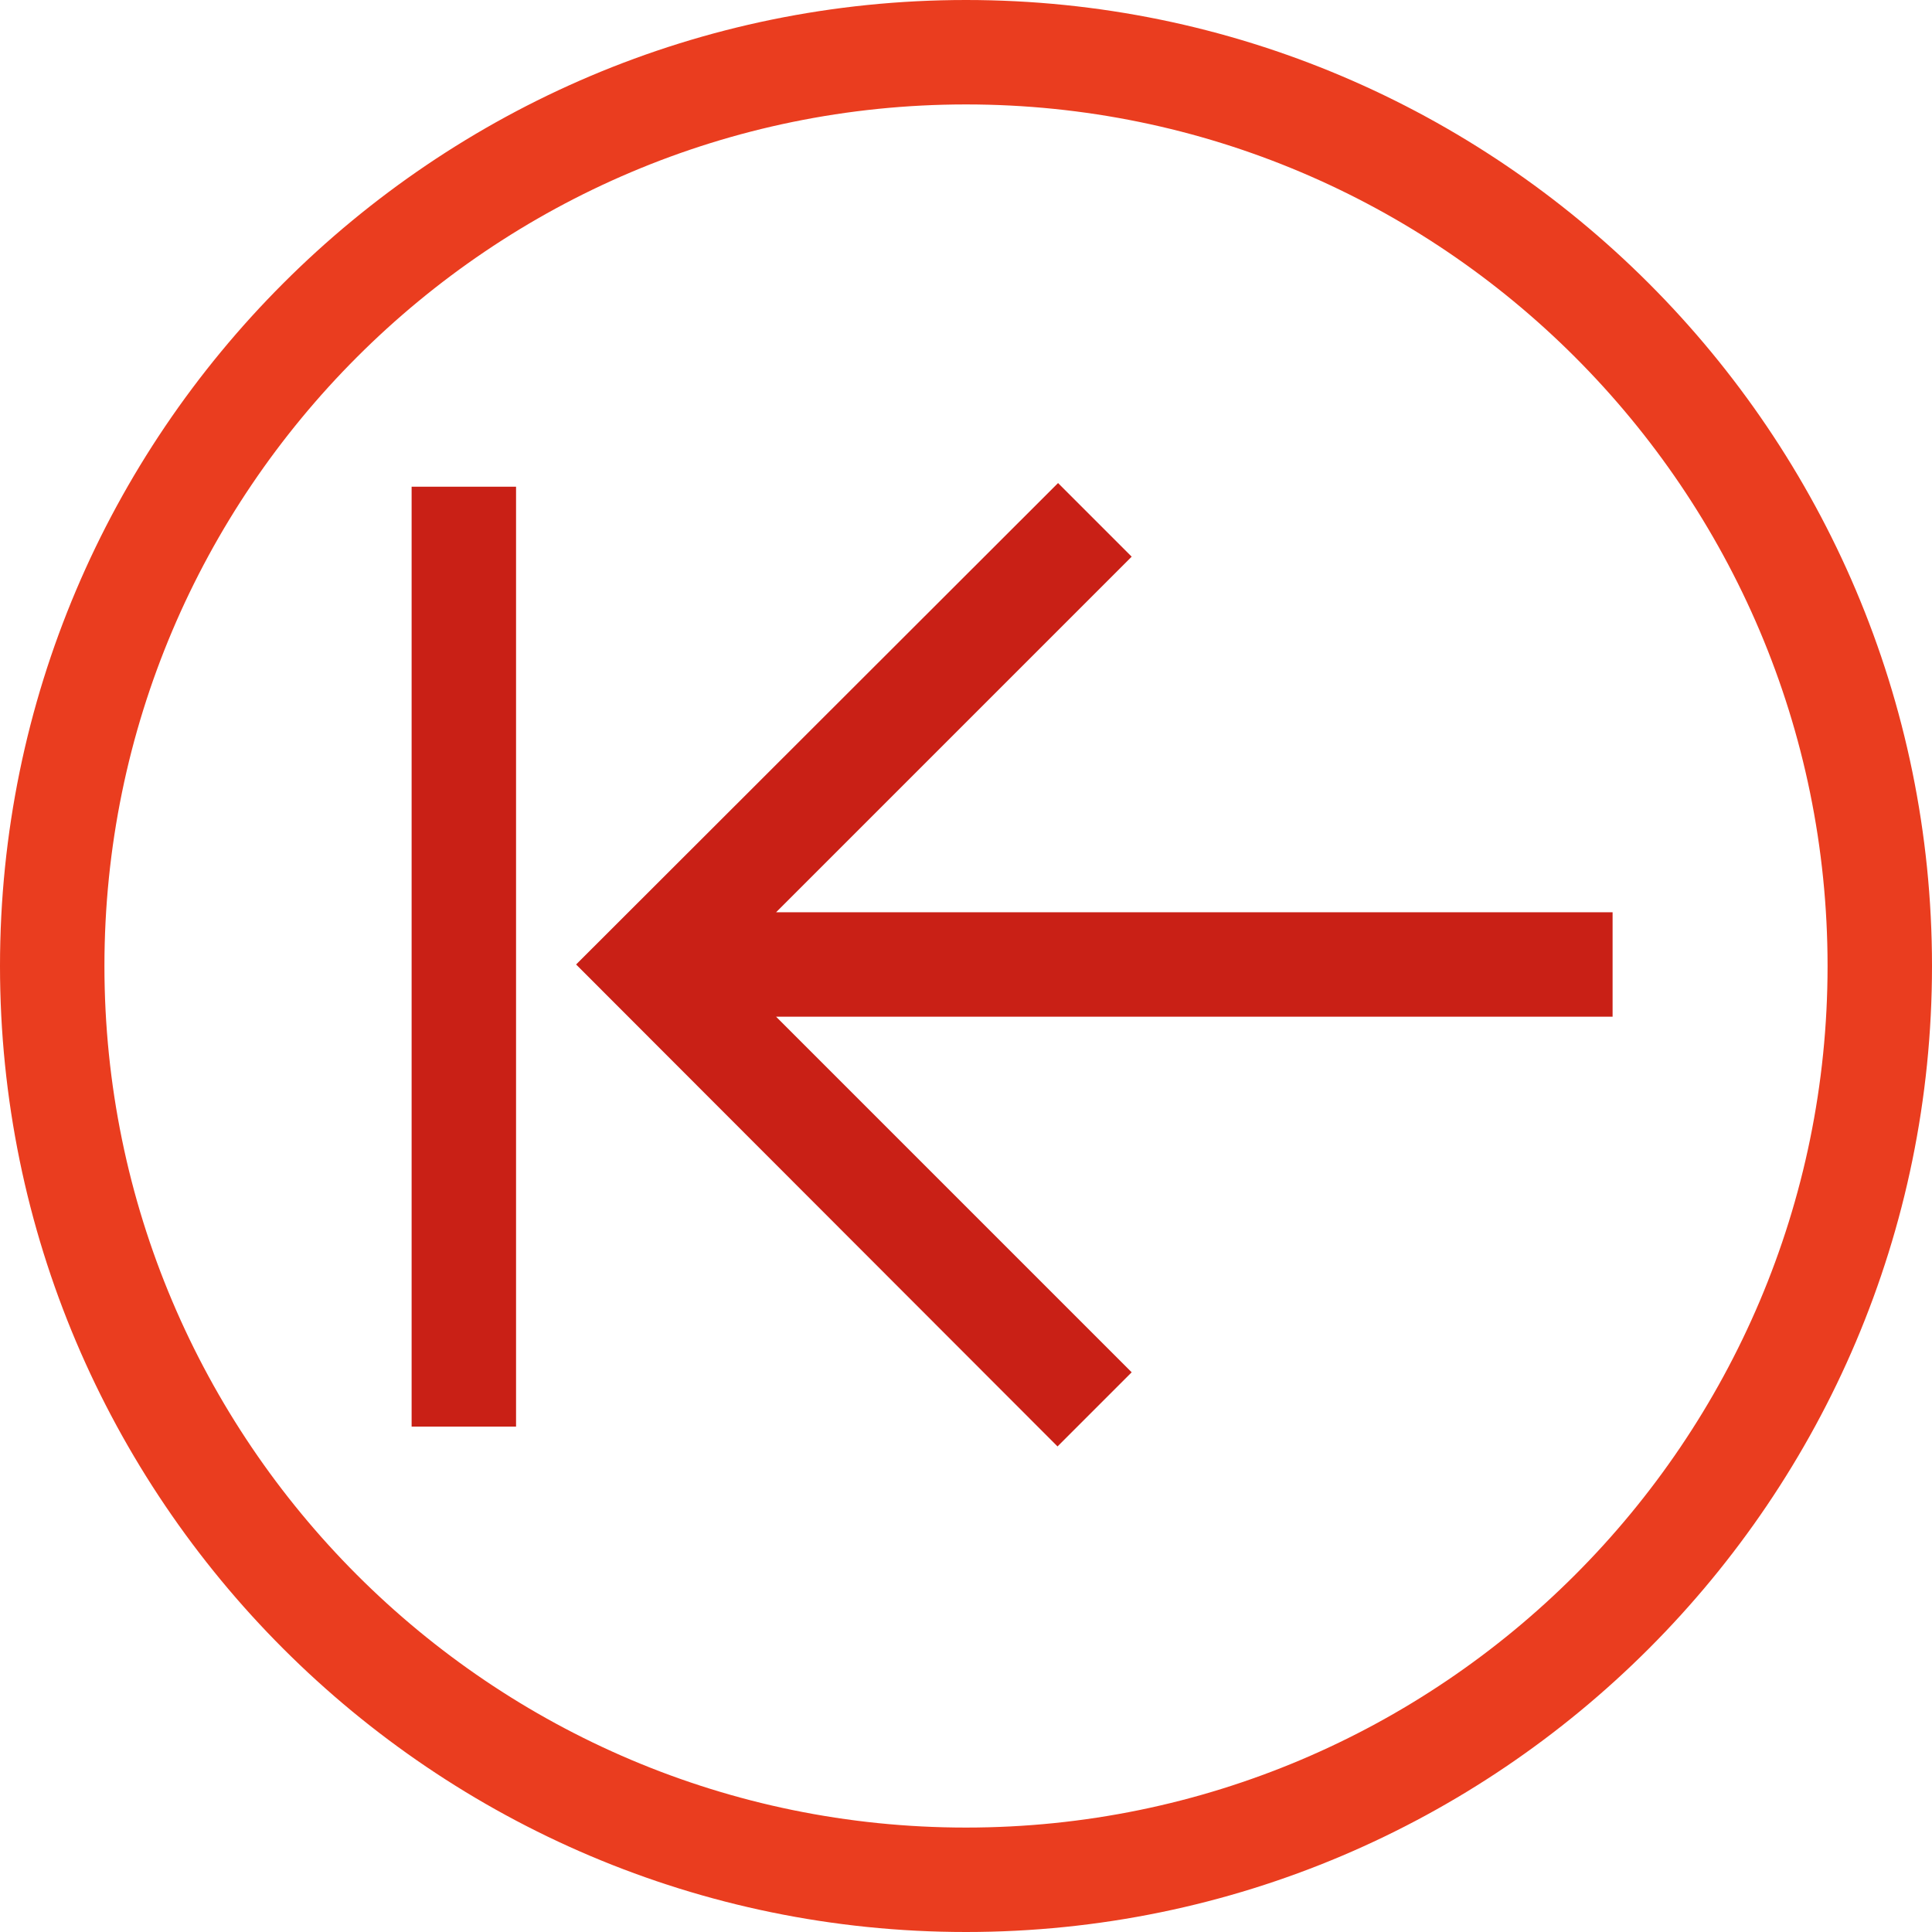
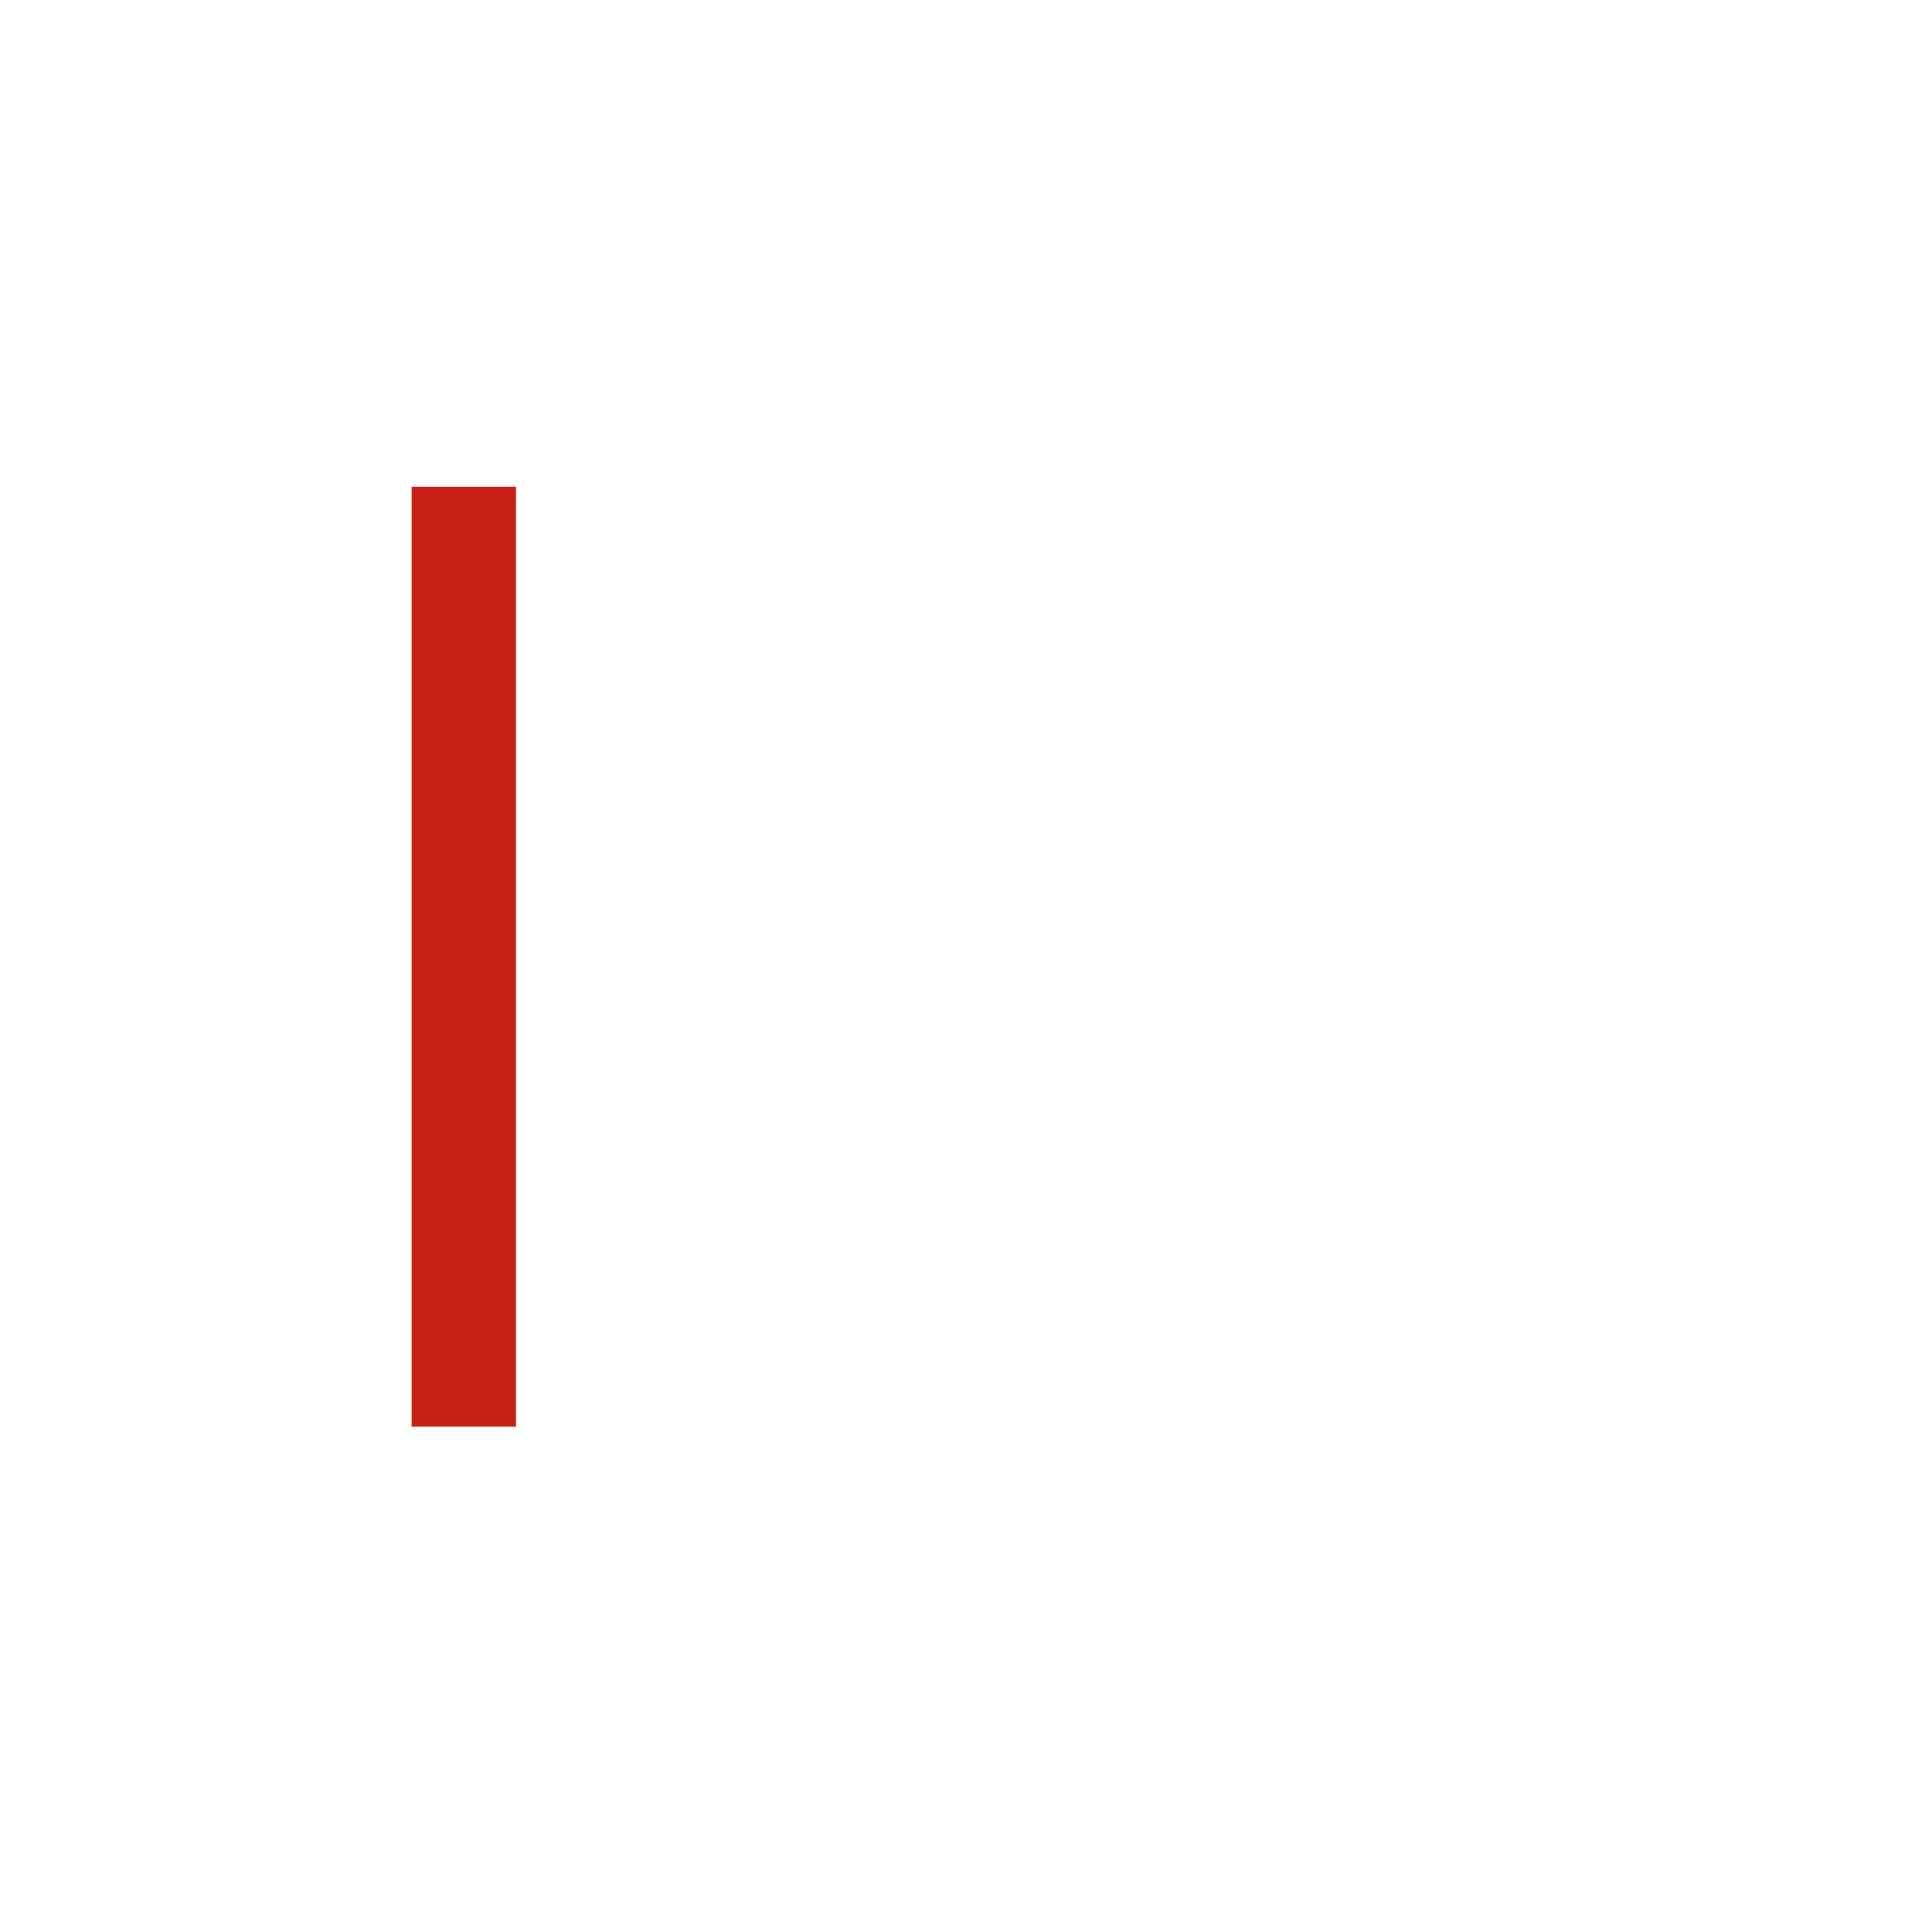
<svg xmlns="http://www.w3.org/2000/svg" id="Elemente" width="37" height="37" viewBox="0 0 37 37">
  <defs>
    <style>.cls-1{fill:none;}.cls-2{fill:#ea3d1f;}.cls-3{fill:#c92016;}</style>
  </defs>
  <g id="Gruppe_918" transform="translate(37.383 -0.179) rotate(90)">
-     <polygon class="cls-3" points="26.46 15.71 19.65 22.52 19.65 6.5 17.65 6.5 17.65 22.52 10.84 15.71 9.43 17.12 18.65 26.35 27.88 17.13 26.46 15.71" />
    <g id="Ellipse_8" transform="translate(0.179 0.383)">
      <circle class="cls-1" cx="18.5" cy="18.5" r="18.5" />
-       <path class="cls-2" d="M18.5,37C8.3,37,0,28.7,0,18.5S8.3,0,18.5,0s18.5,8.3,18.5,18.5-8.3,18.5-18.5,18.5Zm0-35C9.4,2,2,9.4,2,18.5s7.4,16.5,16.5,16.5,16.5-7.4,16.5-16.5S27.6,2,18.5,2Z" />
    </g>
    <g id="Linie_267">
      <rect class="cls-3" x="9.5" y="27.5" width="18" height="2" />
    </g>
  </g>
</svg>